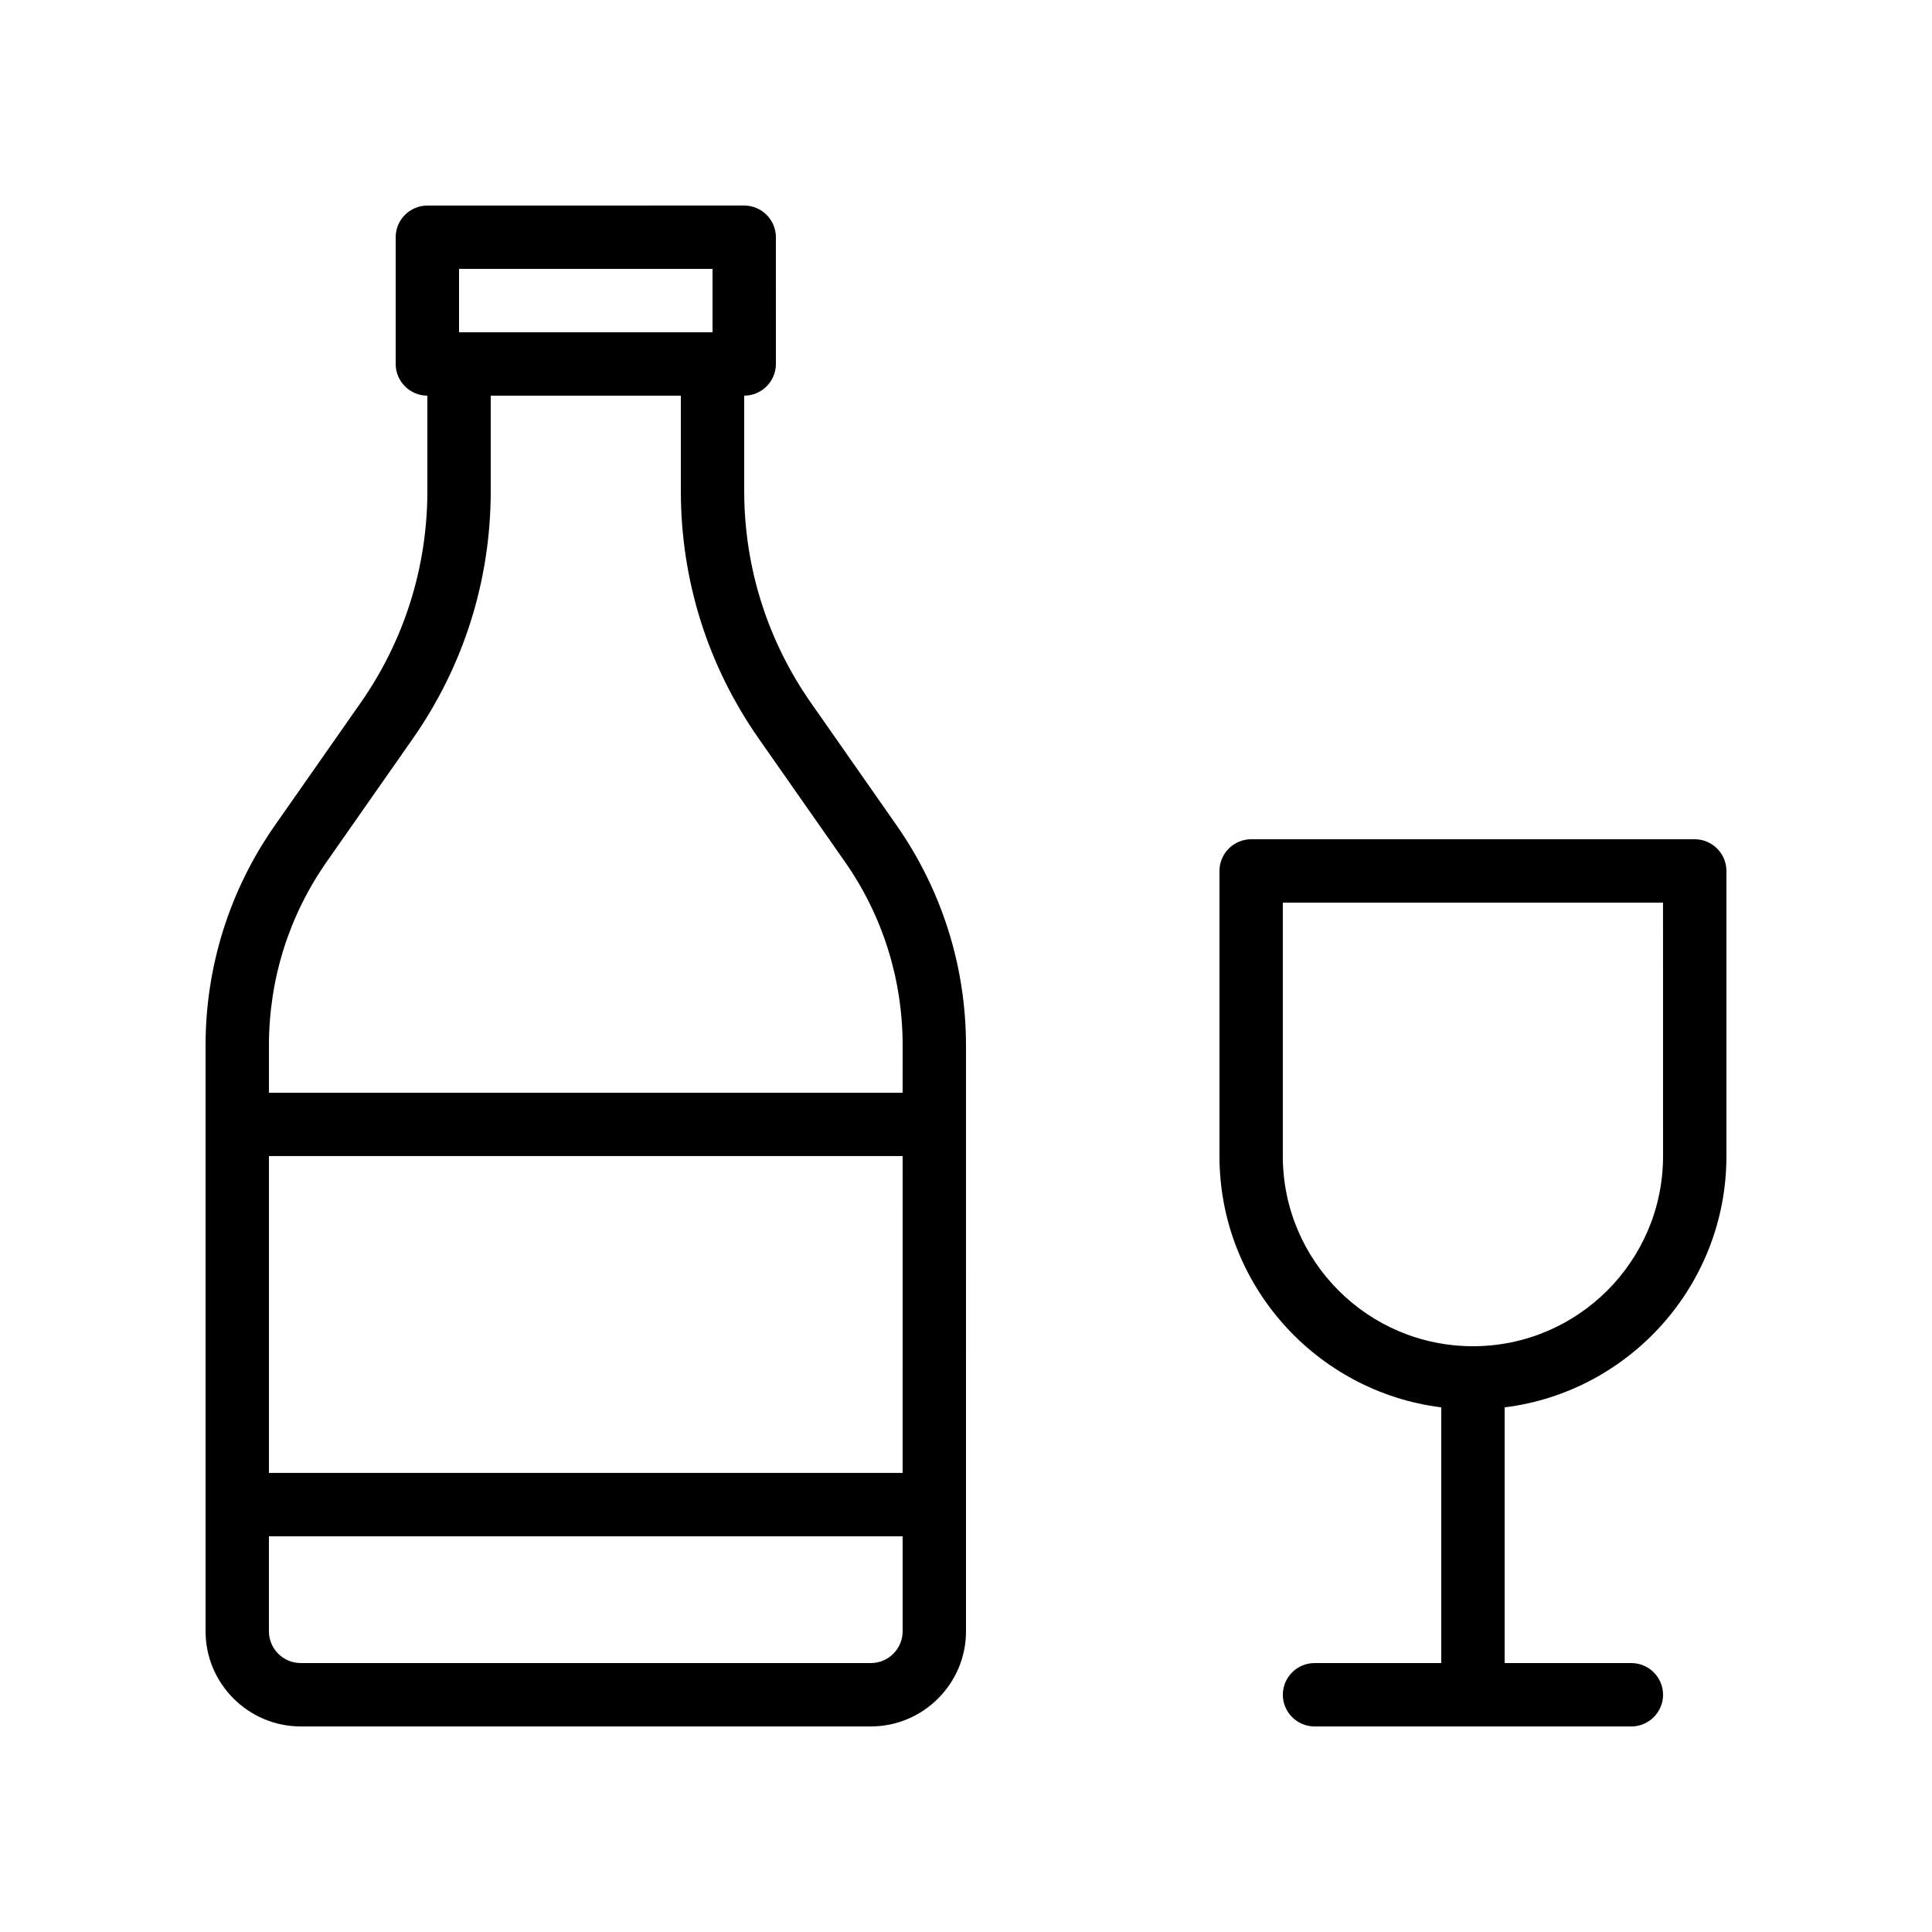
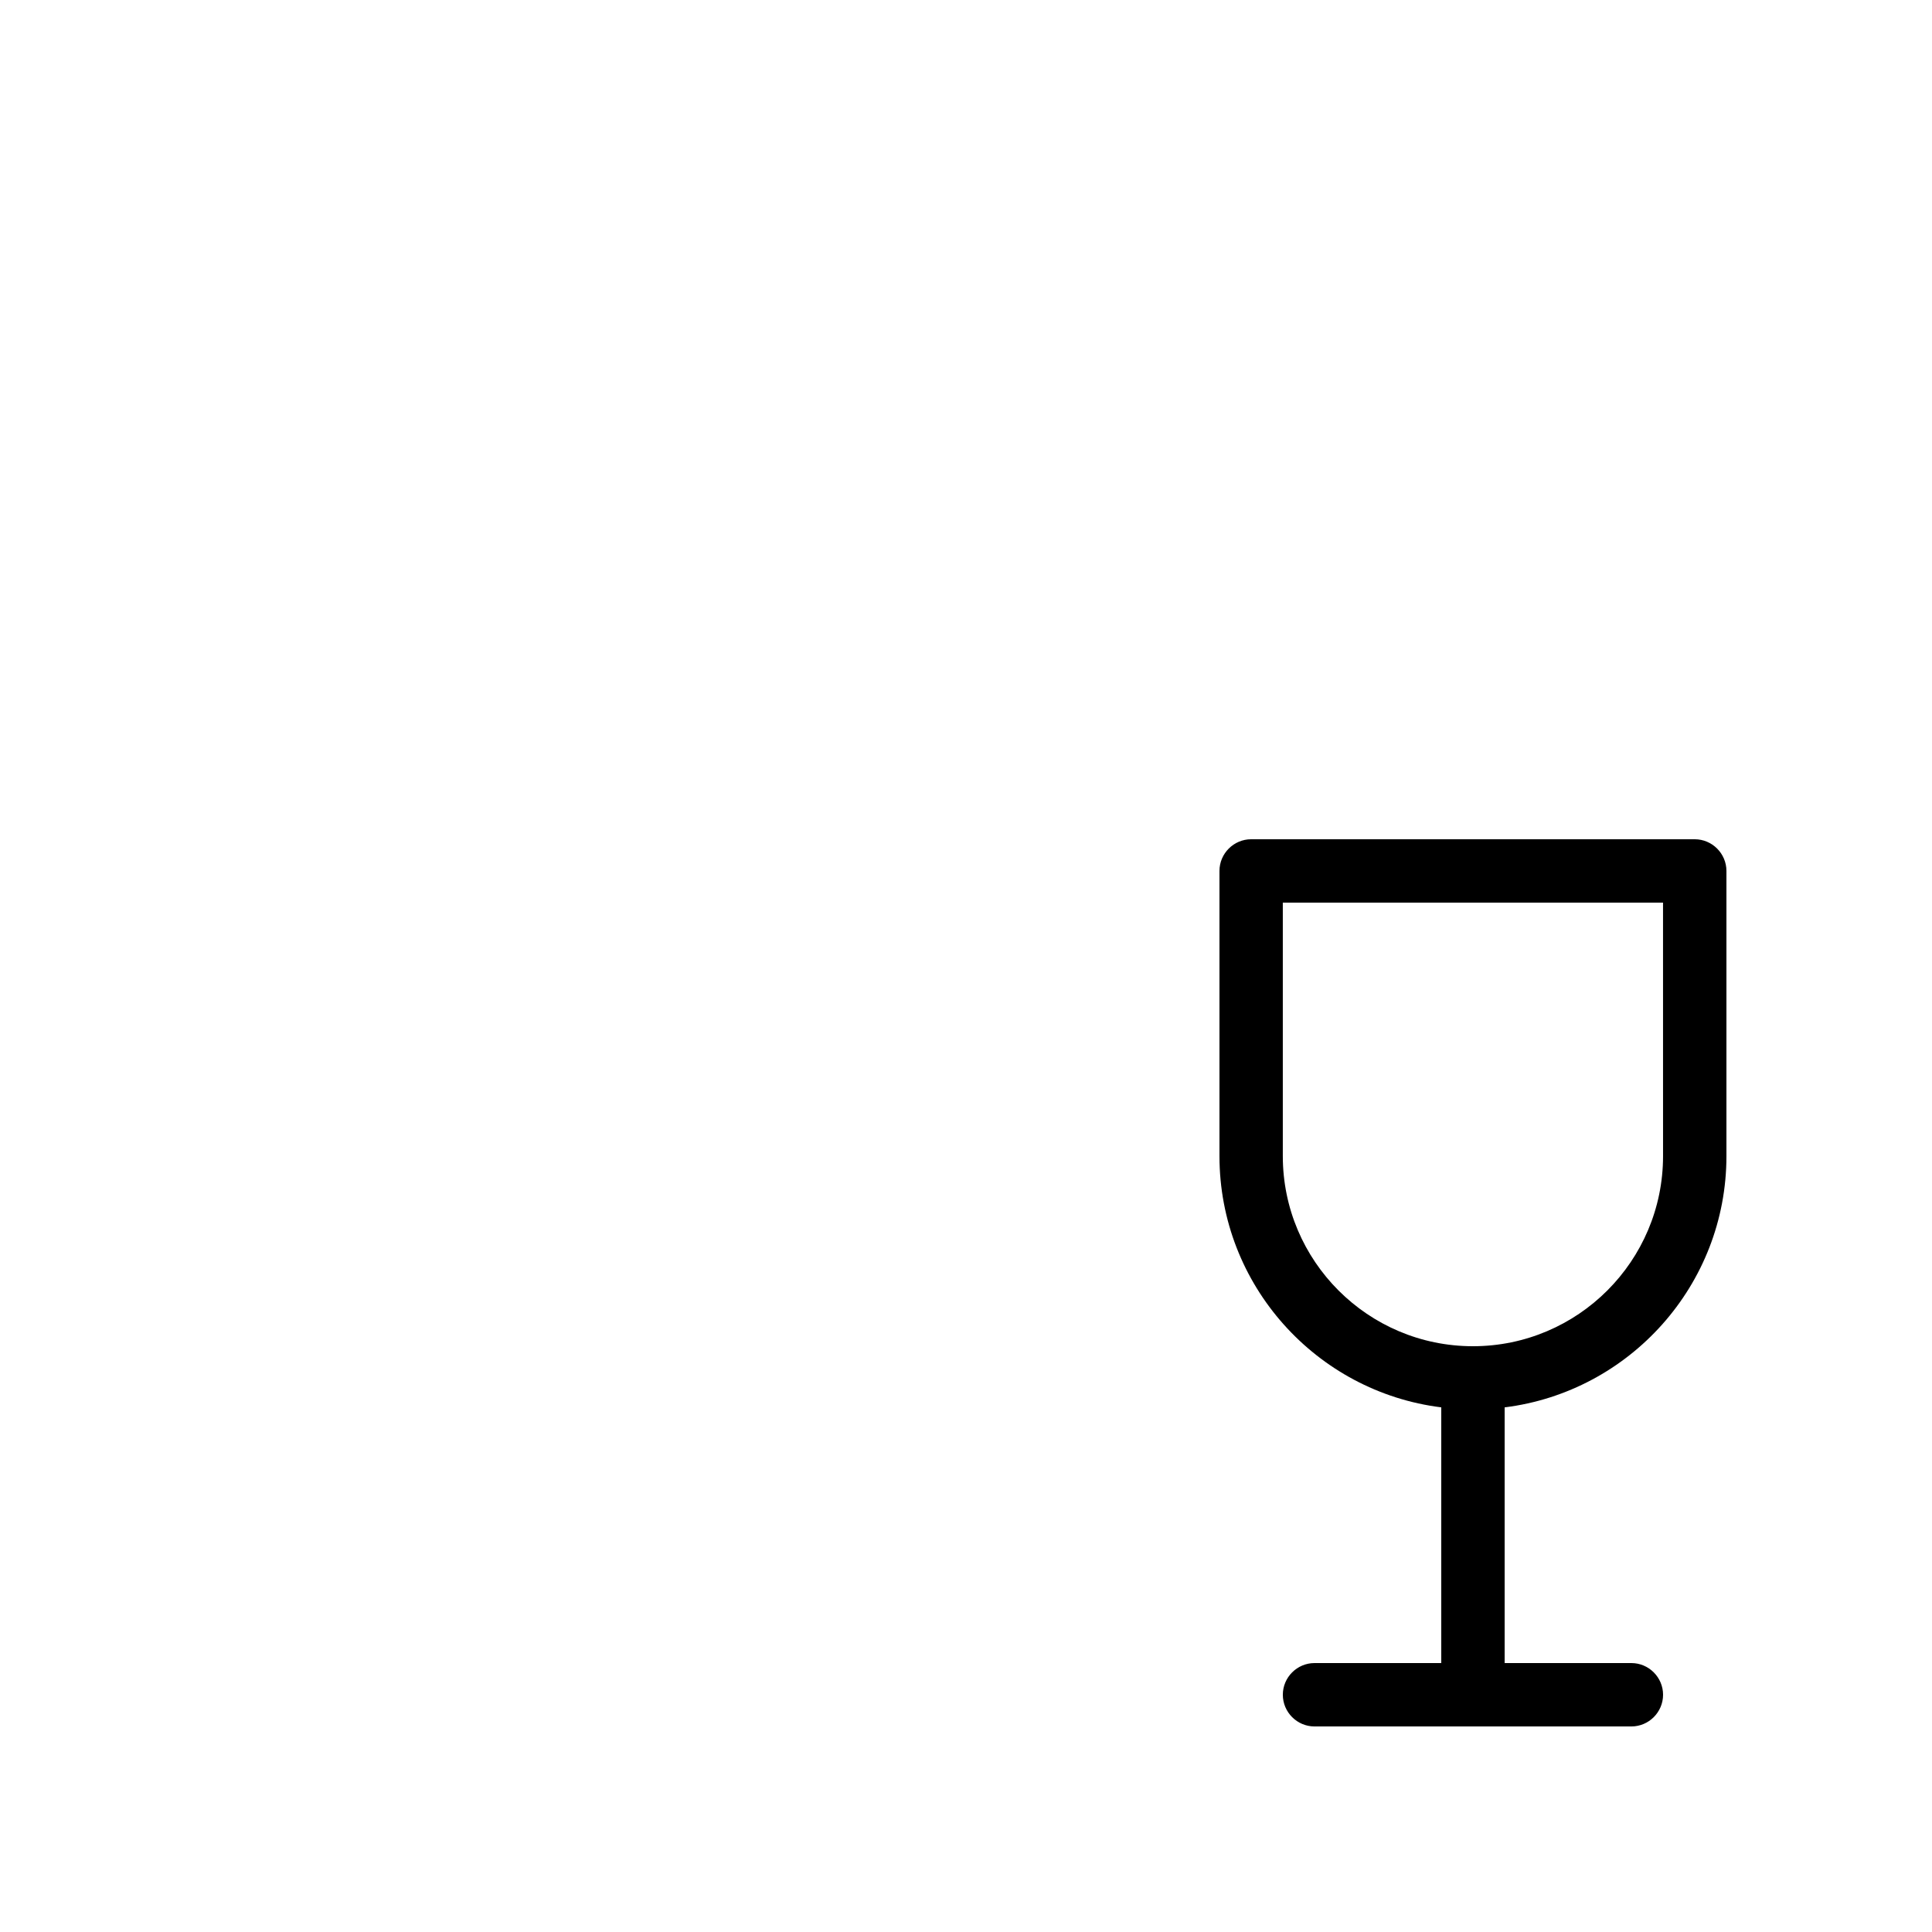
<svg xmlns="http://www.w3.org/2000/svg" fill="#000000" width="800px" height="800px" version="1.1" viewBox="144 144 512 512">
  <g>
-     <path d="m358.94 330.3c-11.586-16.543-17.715-36.023-17.715-56.176v-25.273c4.617 0 8.398-3.777 8.398-8.398l-0.004-33.586c0-4.617-3.777-8.398-8.398-8.398l-83.965 0.004c-4.617 0-8.398 3.777-8.398 8.398v33.586c0 4.617 3.777 8.398 8.398 8.398v25.273c0 20.152-6.129 39.633-17.719 56.176l-22.672 32.41c-12.008 17.129-18.387 37.363-18.387 58.355v155.26c0 13.855 11.336 25.191 25.191 25.191h151.14c13.855 0 25.191-11.336 25.191-25.191v-33.586l-0.004-100.76v-20.906c0-20.992-6.383-41.145-18.391-58.359zm-93.289-115.04h67.176v16.793h-67.176zm117.55 319.08h-167.93v-83.969h167.94zm-8.395 50.383h-151.14c-4.617 0-8.398-3.777-8.398-8.398v-25.191h167.94v25.191c0 4.617-3.777 8.398-8.395 8.398zm8.395-151.14h-167.93v-12.512c0-17.551 5.289-34.426 15.367-48.785l22.672-32.41c13.602-19.398 20.738-42.152 20.738-65.746v-25.277h50.383v25.273c0 23.68 7.137 46.352 20.738 65.746l22.672 32.41c10.078 14.359 15.367 31.234 15.367 48.785z" />
    <path d="m593.12 366.41h-117.55c-4.617 0-8.398 3.777-8.398 8.398v75.57c0 34.176 25.695 62.473 58.777 66.586v67.766h-33.586c-4.617 0-8.398 3.777-8.398 8.398 0 4.617 3.777 8.398 8.398 8.398h83.969c4.617 0 8.398-3.777 8.398-8.398 0-4.617-3.777-8.398-8.398-8.398h-33.586v-67.762c33.082-4.113 58.777-32.41 58.777-66.586v-75.57c0-4.621-3.781-8.402-8.398-8.402zm-8.395 83.969c0 27.793-22.586 50.383-50.383 50.383-27.793 0-50.383-22.586-50.383-50.383v-67.176h100.76z" />
  </g>
</svg>